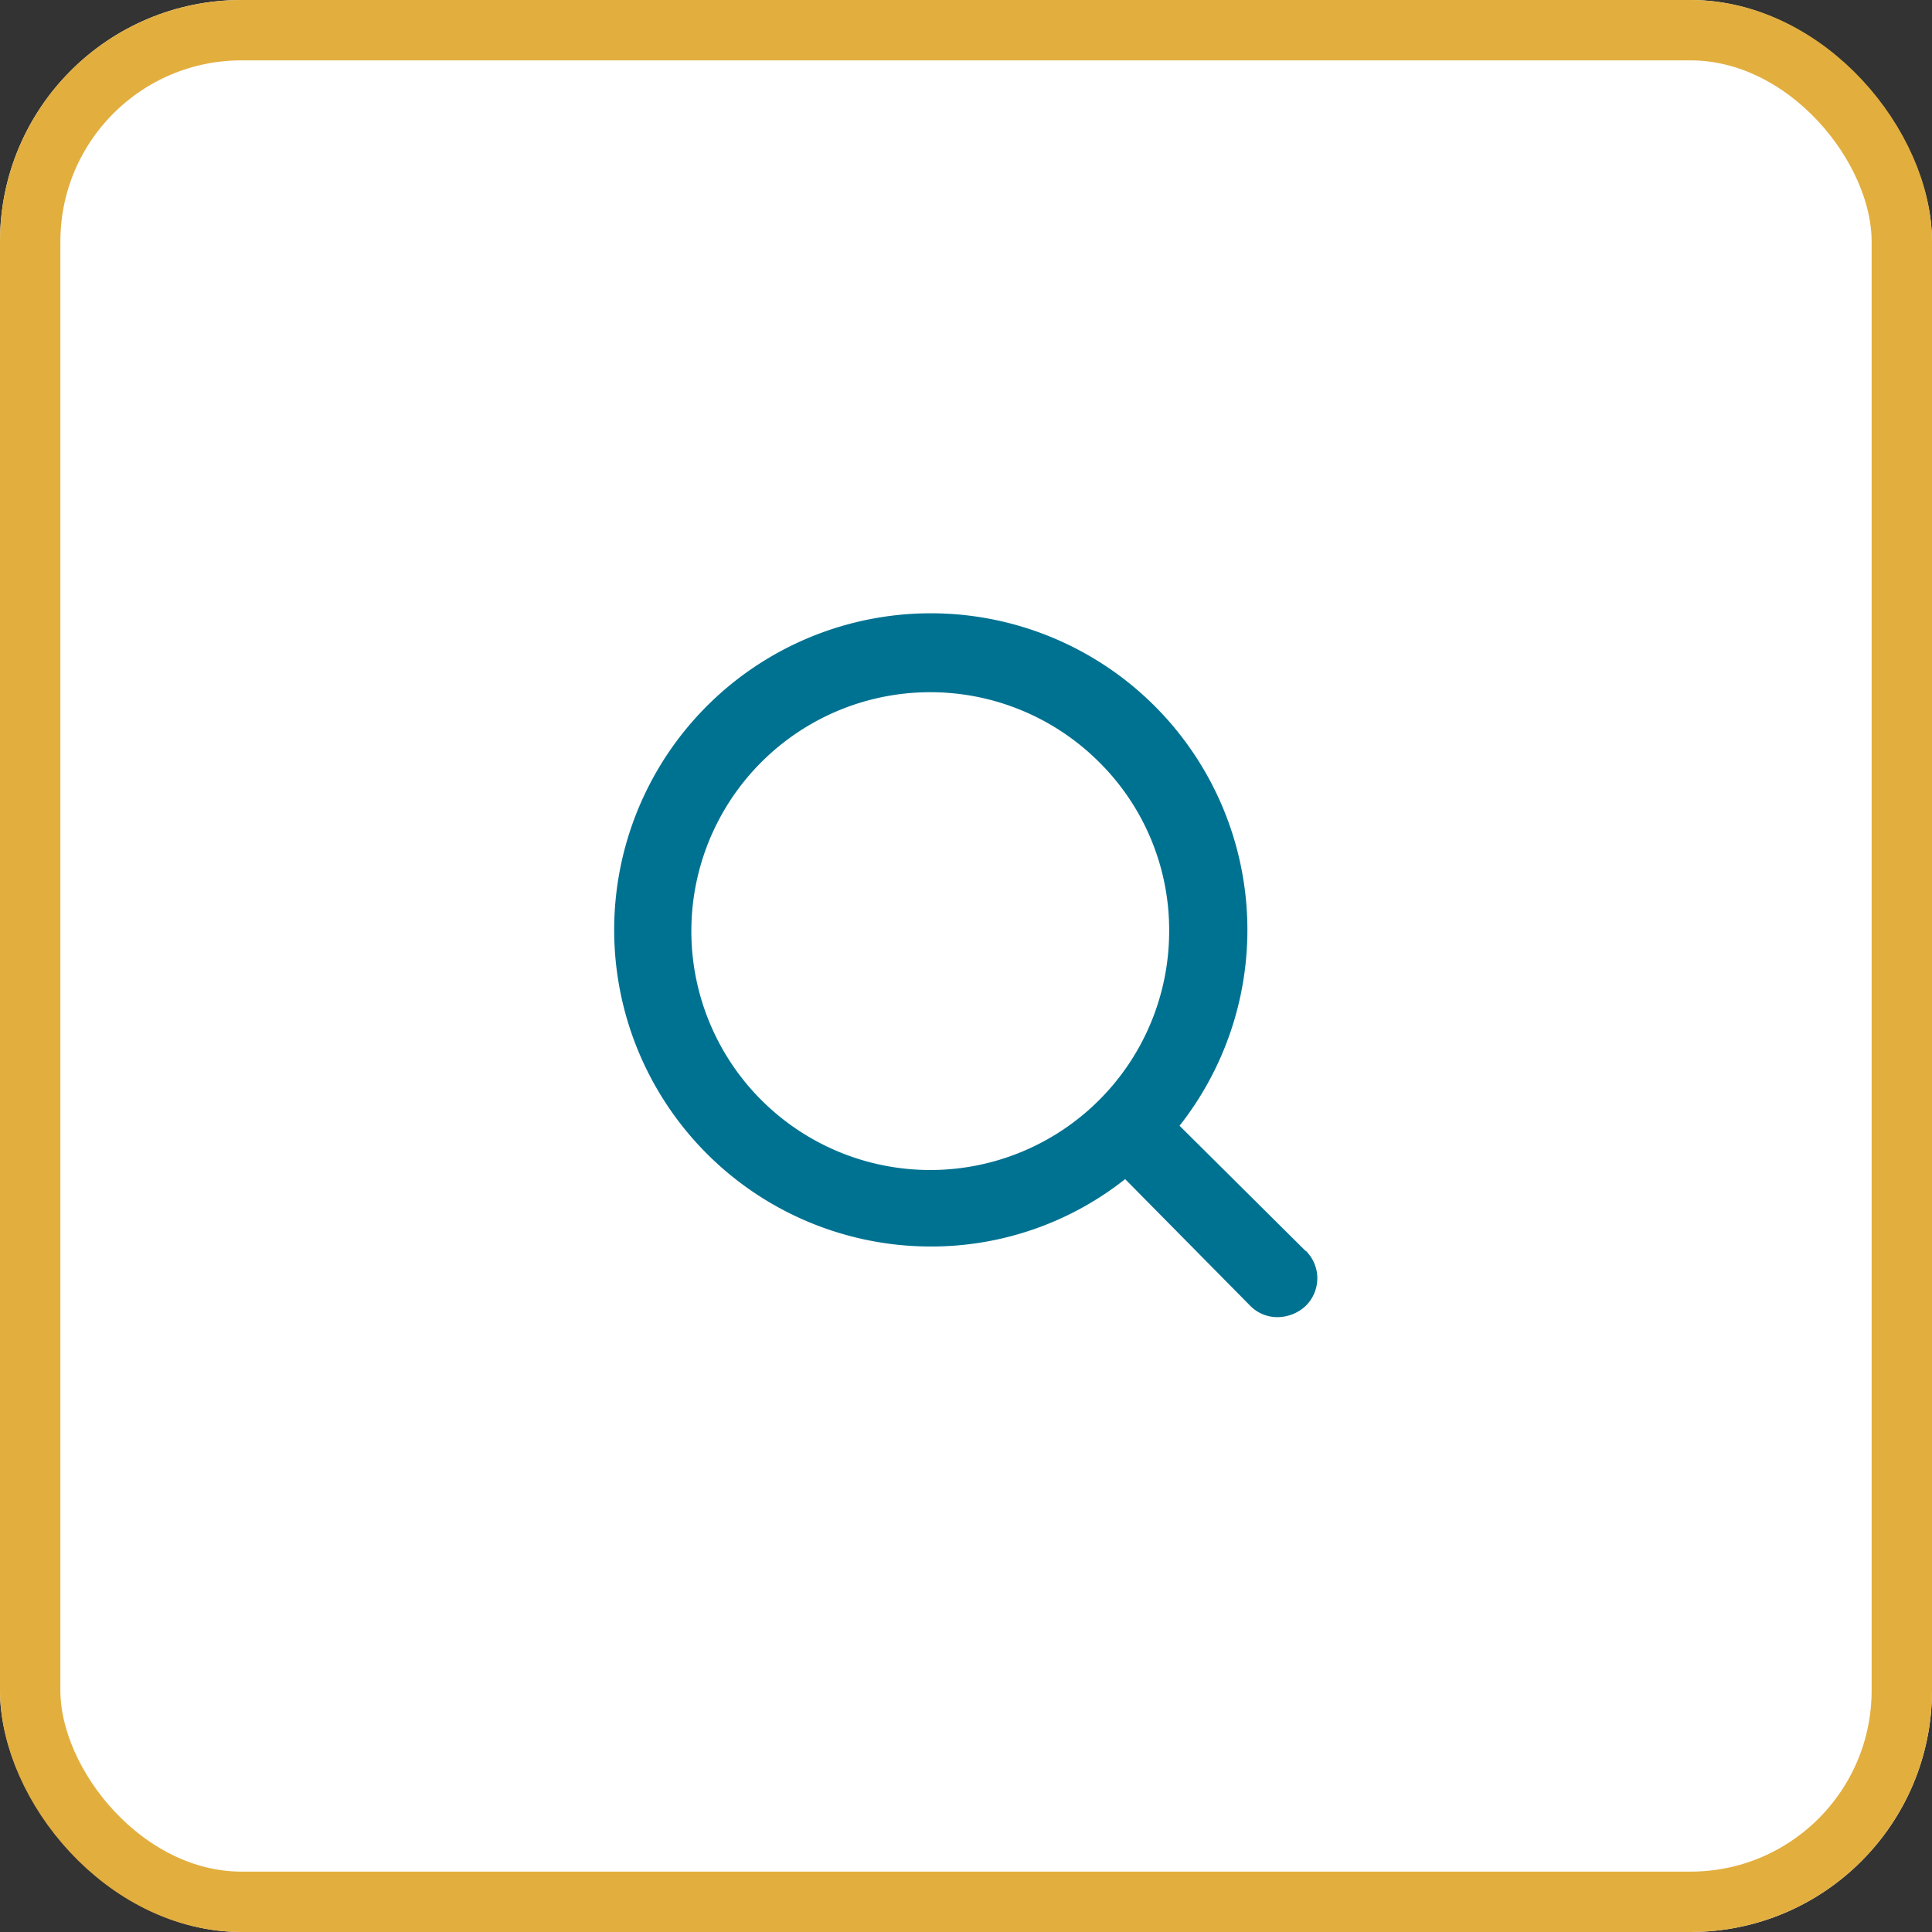
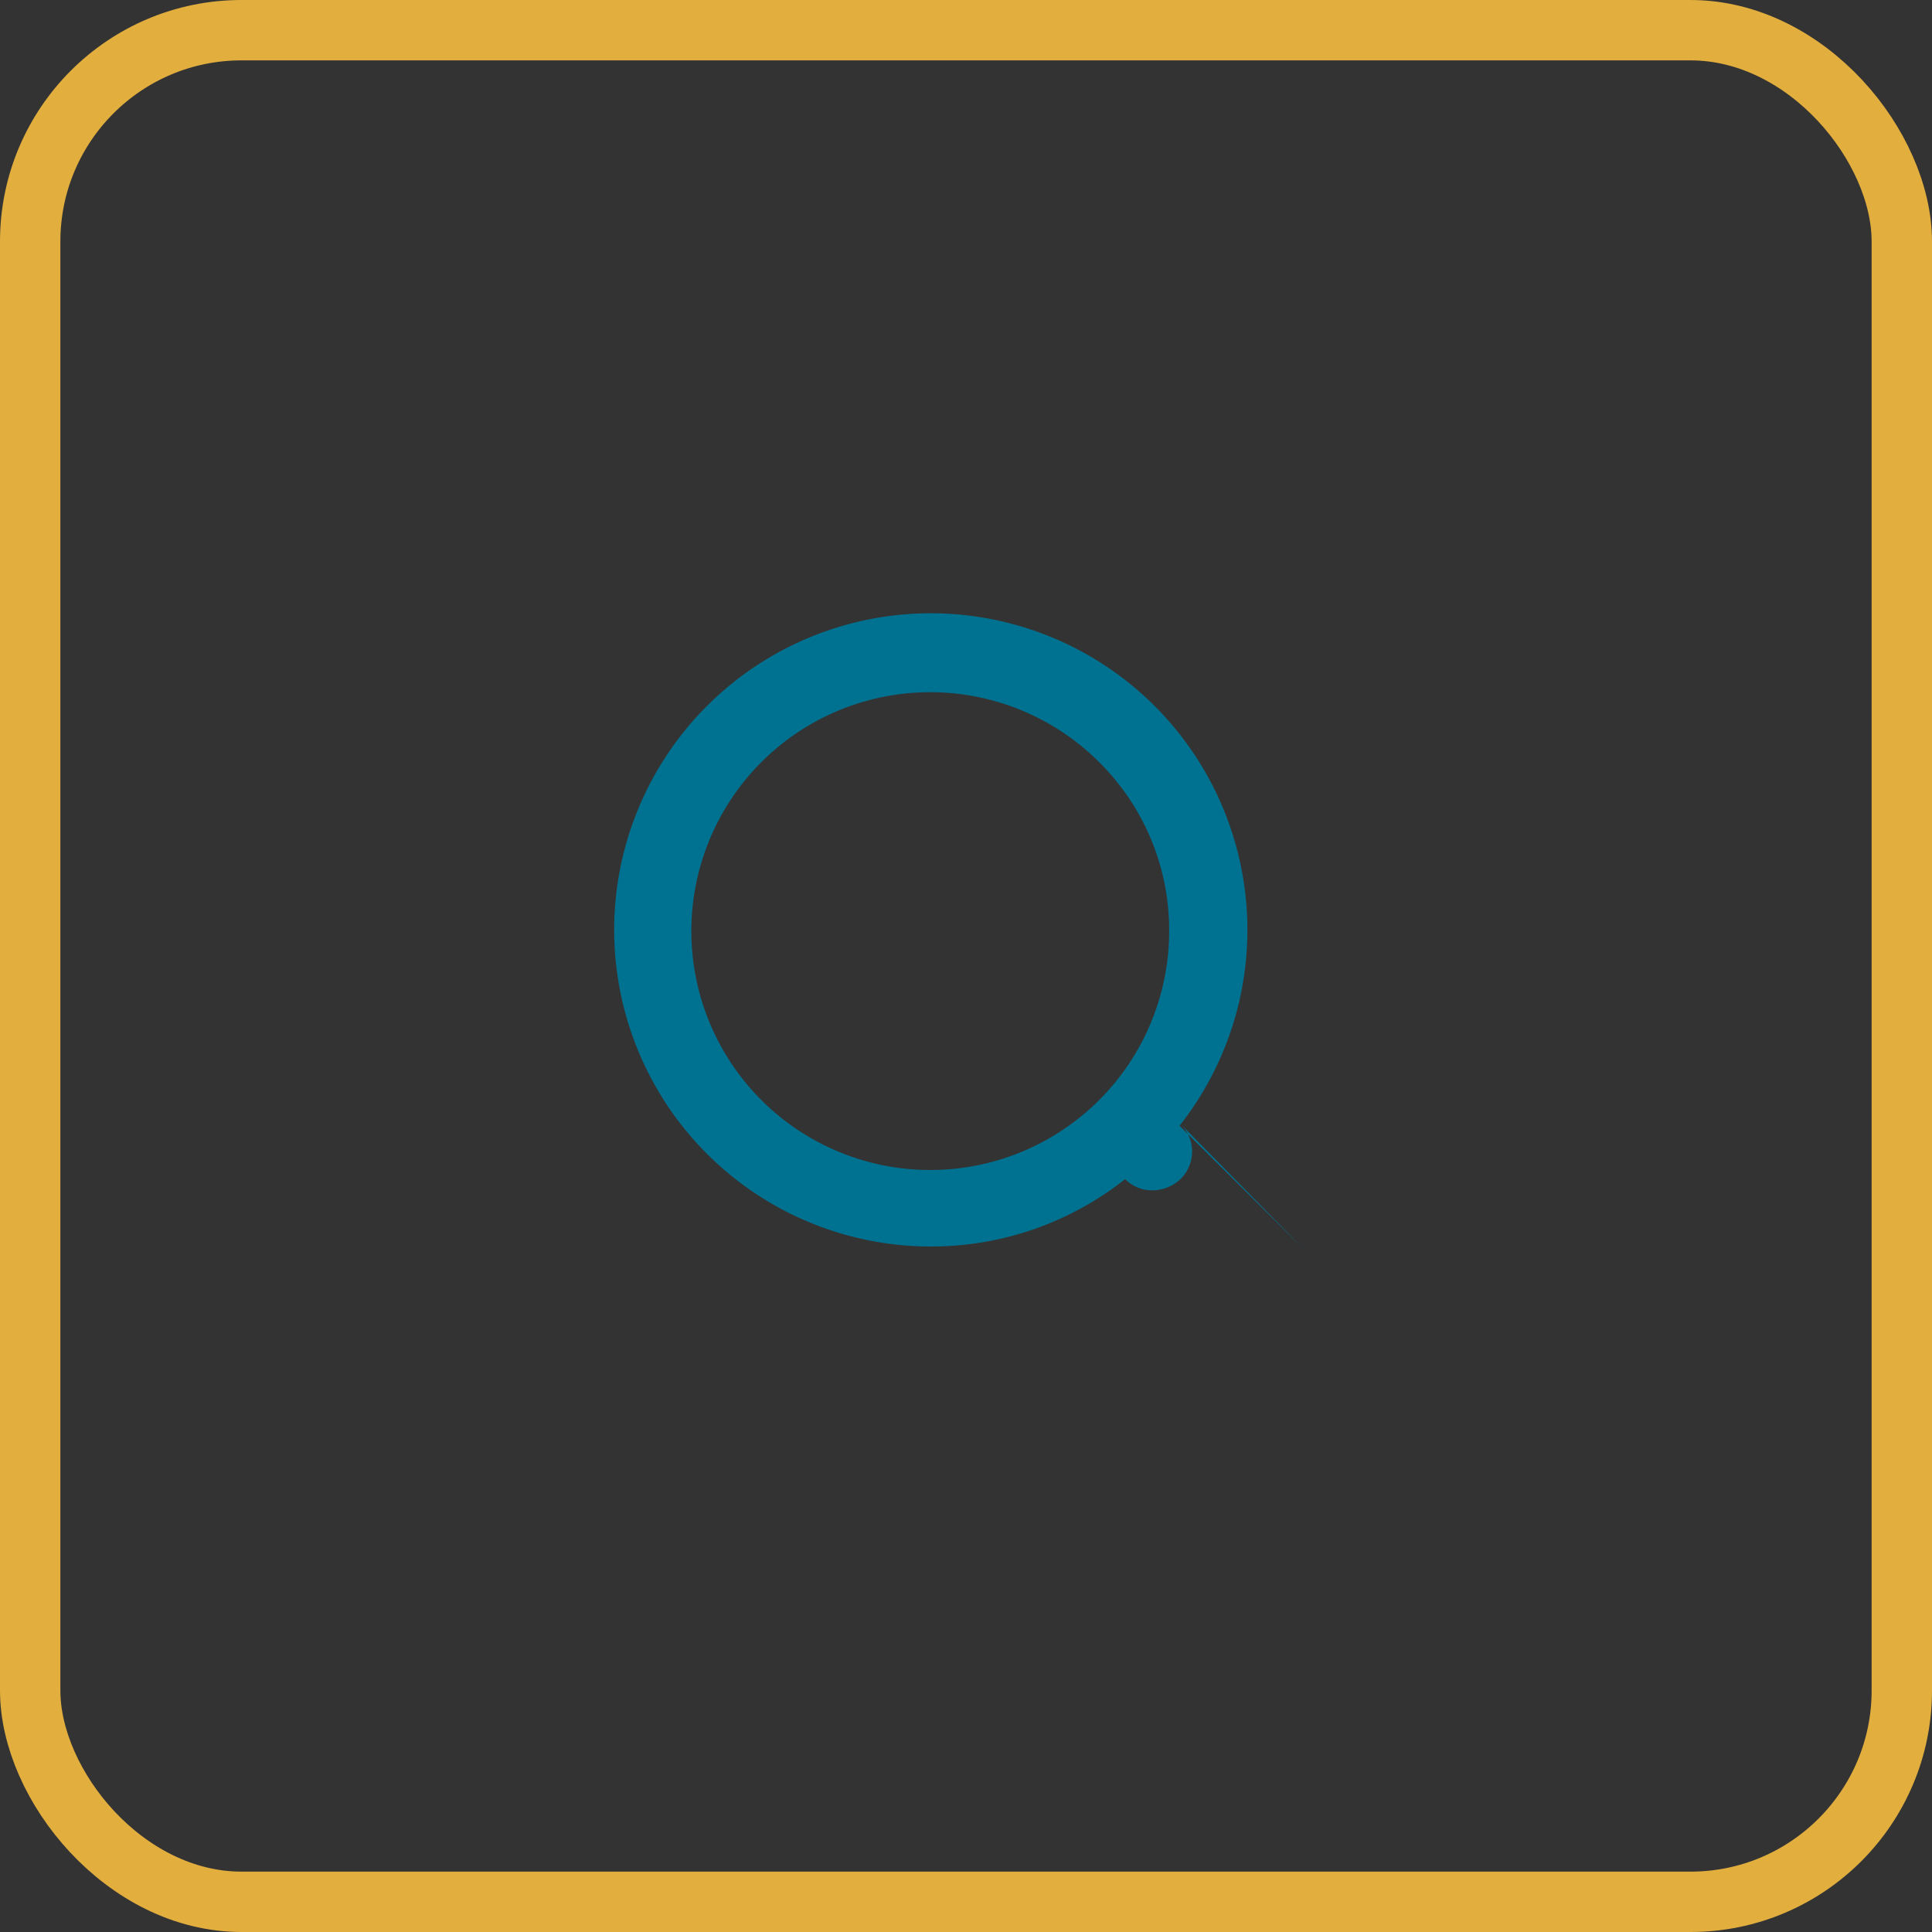
<svg xmlns="http://www.w3.org/2000/svg" width="32" height="32" viewBox="0 0 32 32">
  <rect x="0" y="0" width="32" height="32" fill="#333333" stroke="none" />
  <g id="search-box" transform="translate(-1288 -35)">
    <g id="Rectangle_1433" data-name="Rectangle 1433" transform="translate(1288 35)" fill="#fff" stroke="#e2ae3e" stroke-width="1">
-       <rect width="32" height="32" rx="4" stroke="none" />
      <rect x="0.5" y="0.5" width="31" height="31" rx="3.5" fill="none" />
    </g>
-     <path id="np_search_875352_000000" d="M21.846,20.843l-2.088-2.074a5.244,5.244,0,1,0-4.12,2,5.172,5.172,0,0,0,3.219-1.116l2.074,2.1a.627.627,0,0,0,.458.186.688.688,0,0,0,.458-.186.639.639,0,0,0,0-.915Zm-2.26-5.307a3.957,3.957,0,1,1-1.159-2.789,3.915,3.915,0,0,1,1.159,2.789Z" transform="translate(1287.779 34.877)" fill="#007291" />
+     <path id="np_search_875352_000000" d="M21.846,20.843l-2.088-2.074a5.244,5.244,0,1,0-4.12,2,5.172,5.172,0,0,0,3.219-1.116a.627.627,0,0,0,.458.186.688.688,0,0,0,.458-.186.639.639,0,0,0,0-.915Zm-2.26-5.307a3.957,3.957,0,1,1-1.159-2.789,3.915,3.915,0,0,1,1.159,2.789Z" transform="translate(1287.779 34.877)" fill="#007291" />
  </g>
</svg>